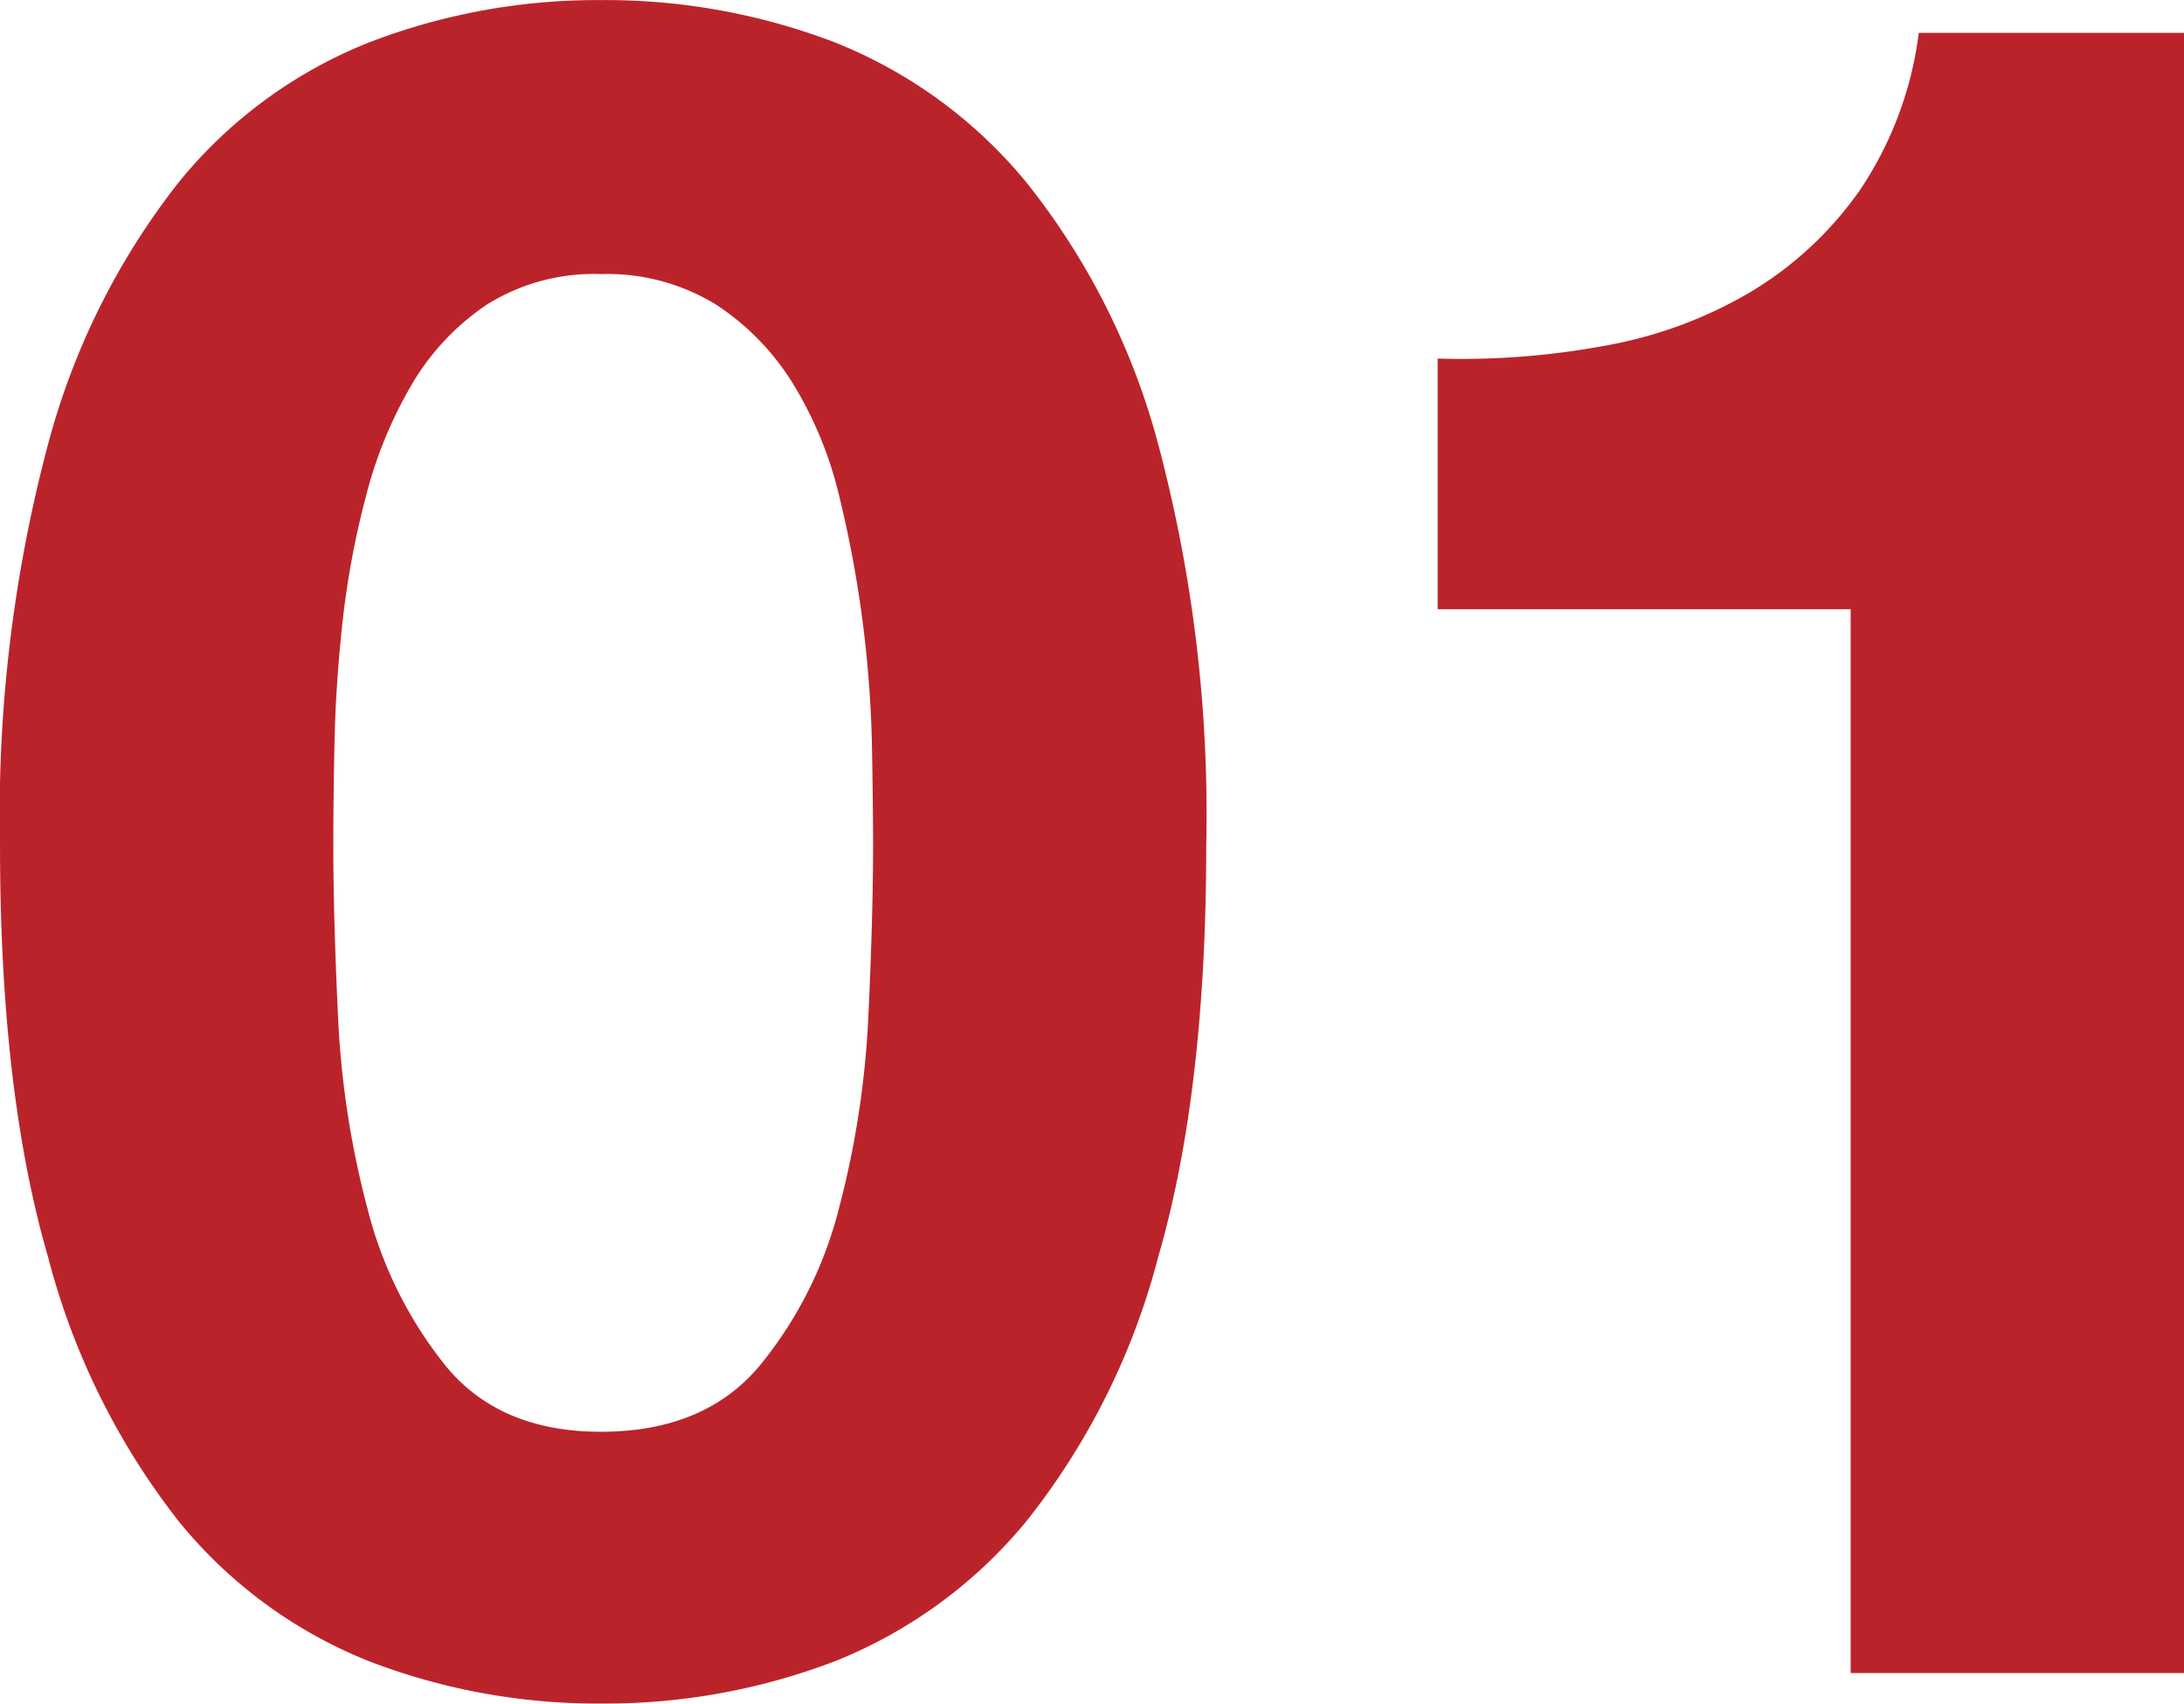
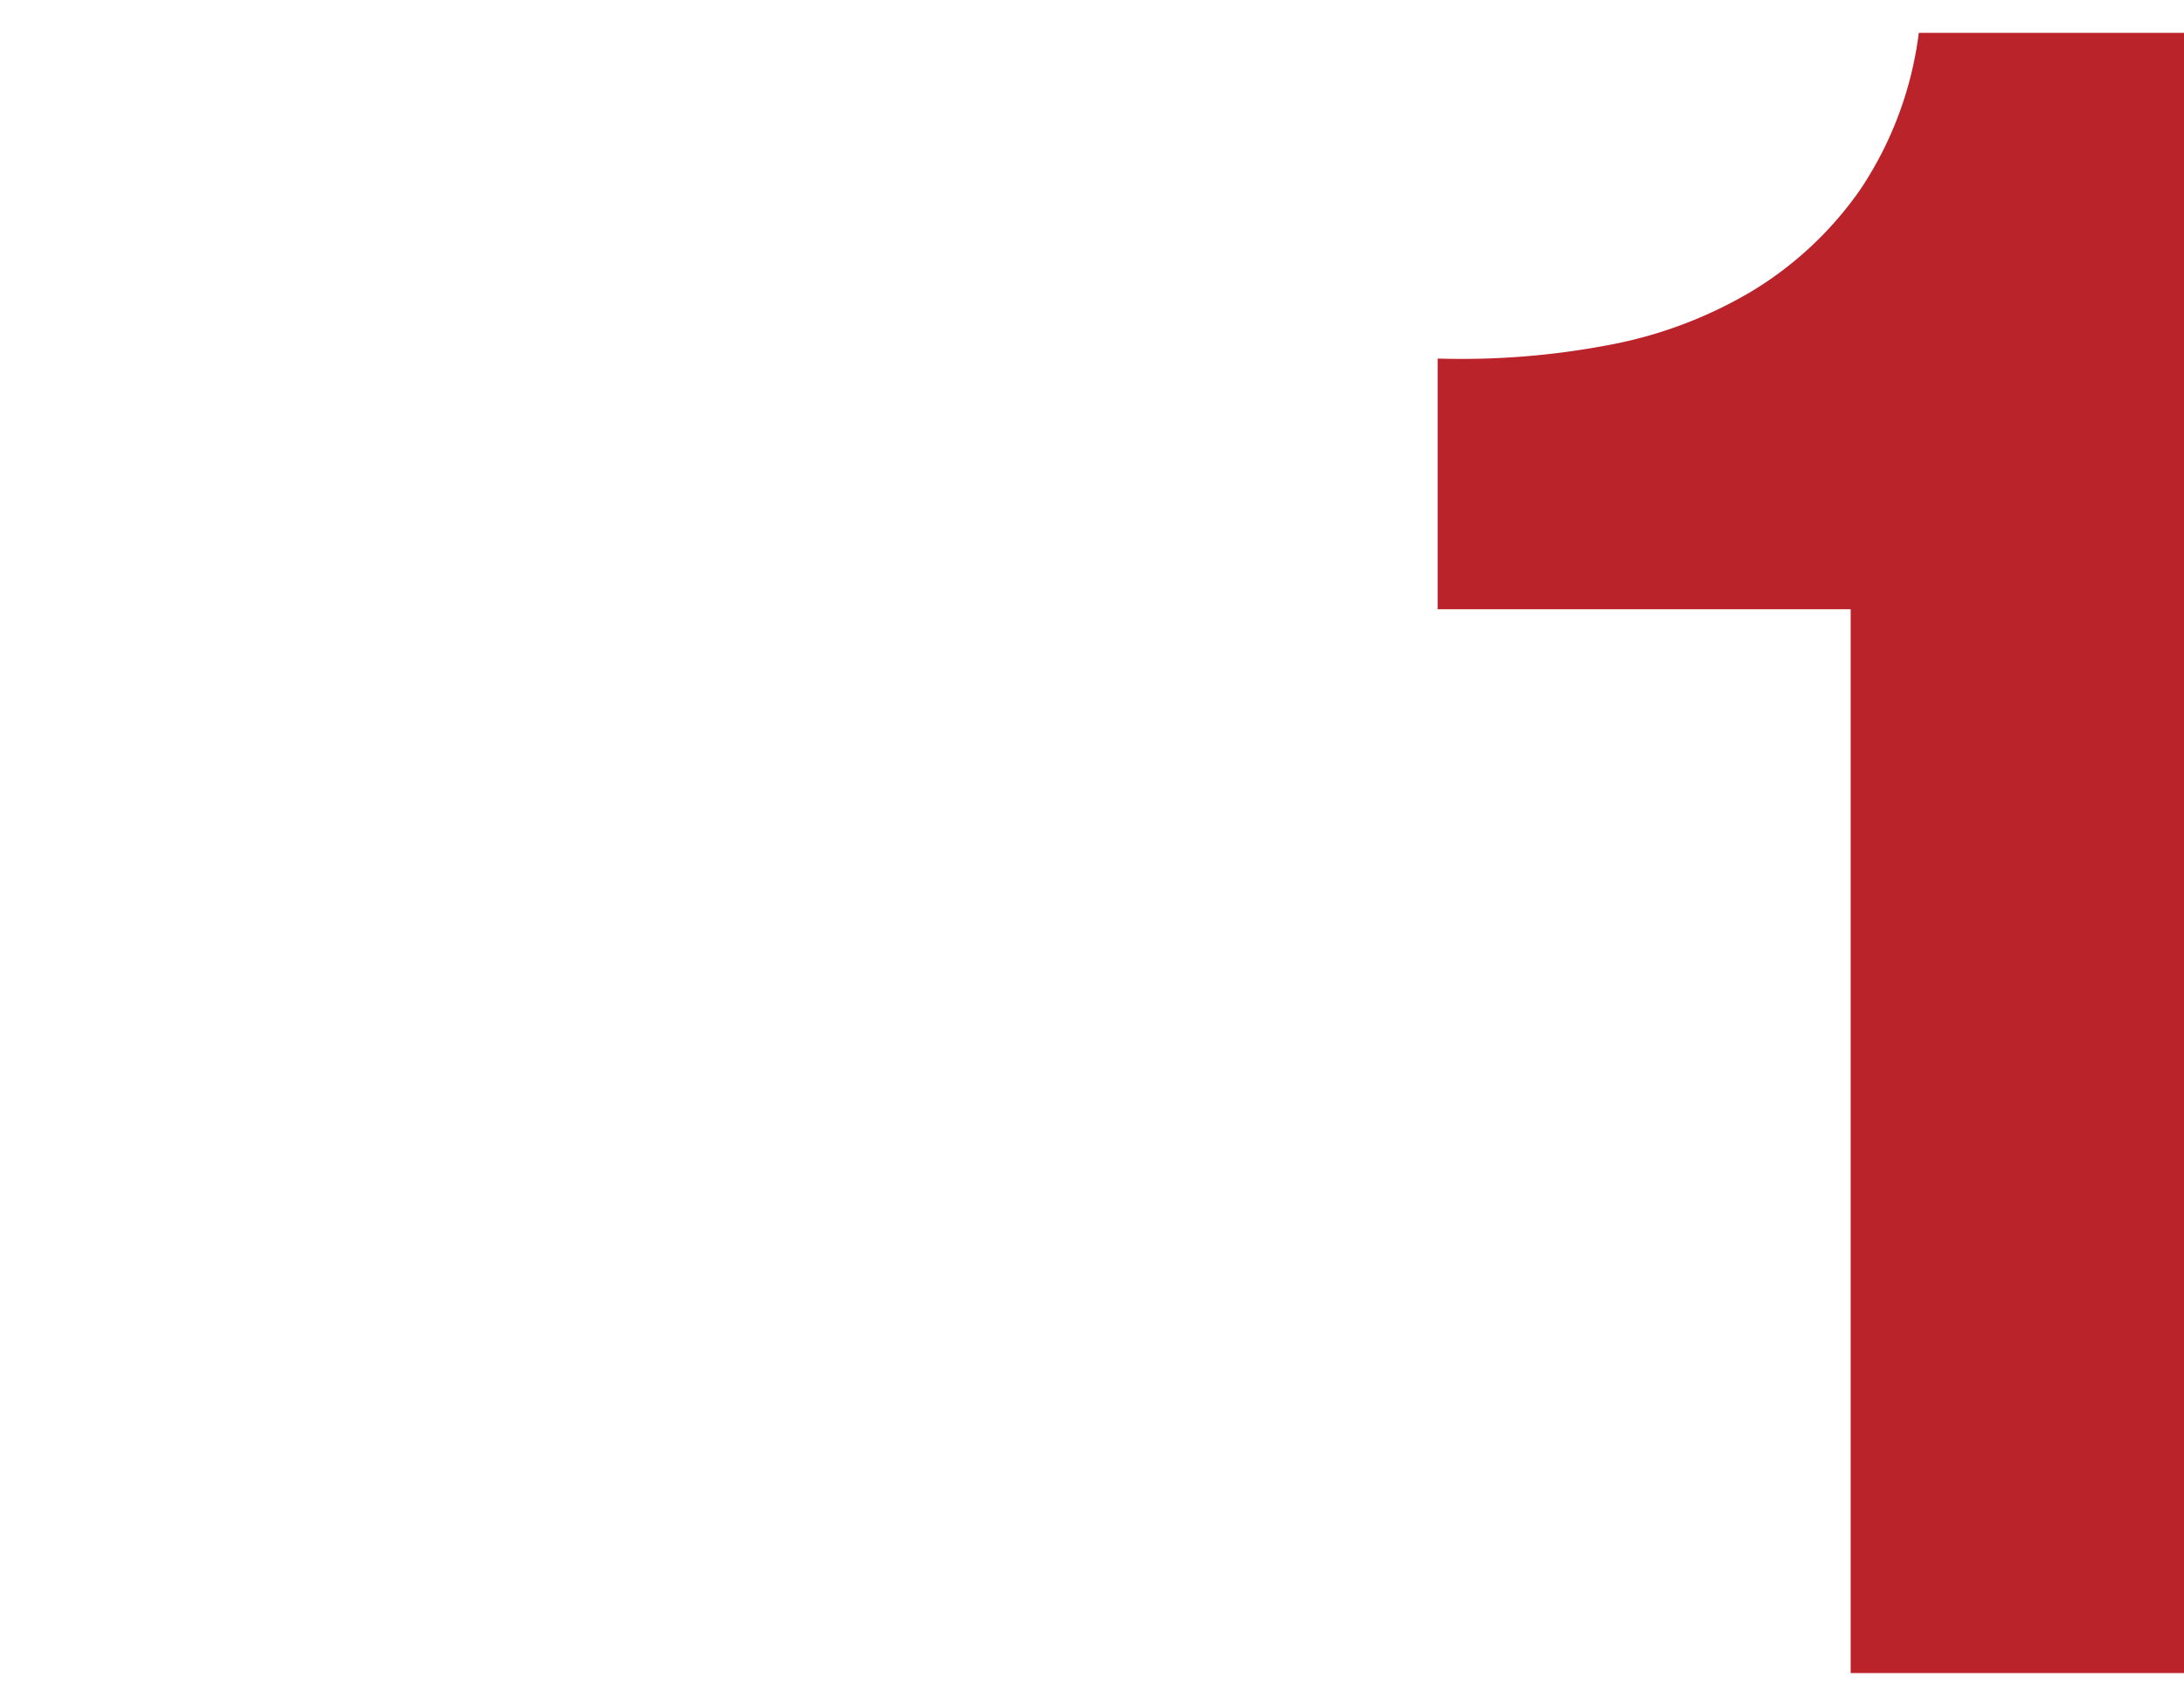
<svg xmlns="http://www.w3.org/2000/svg" id="グループ_3317" data-name="グループ 3317" width="109" height="85" viewBox="0 0 109 85">
  <g id="グループ_3315" data-name="グループ 3315">
-     <path id="パス_44014" data-name="パス 44014" d="M2150.407,3245.712a36.129,36.129,0,0,1,6.5-13.036,23.3,23.3,0,0,1,9.547-7.014,31.693,31.693,0,0,1,11.539-2.1,32.02,32.02,0,0,1,11.654,2.1,23.725,23.725,0,0,1,9.6,7.014,35.558,35.558,0,0,1,6.56,13.036,71.737,71.737,0,0,1,2.4,20.053q0,12.272-2.4,20.518a35.506,35.506,0,0,1-6.56,13.155,23.766,23.766,0,0,1-9.6,7.016,32.092,32.092,0,0,1-11.654,2.1,31.765,31.765,0,0,1-11.539-2.1,23.337,23.337,0,0,1-9.547-7.016,36.072,36.072,0,0,1-6.5-13.155q-2.4-8.239-2.4-20.518A71.767,71.767,0,0,1,2150.407,3245.712Zm14.468,28.53a45.346,45.346,0,0,0,1.463,9.586,20.569,20.569,0,0,0,3.924,7.894q2.691,3.271,7.732,3.272,5.15,0,7.906-3.272a20.167,20.167,0,0,0,3.982-7.894,45.71,45.71,0,0,0,1.464-9.586q.232-4.97.234-8.477,0-2.108-.058-5.087a57.547,57.547,0,0,0-1.639-12.4,19.158,19.158,0,0,0-2.284-5.55,12.583,12.583,0,0,0-3.865-3.978,10.361,10.361,0,0,0-5.739-1.518,10.054,10.054,0,0,0-5.682,1.518,12.233,12.233,0,0,0-3.748,3.978,21.451,21.451,0,0,0-2.285,5.55,42.963,42.963,0,0,0-1.172,6.254q-.349,3.162-.409,6.141t-.058,5.087Q2164.641,3269.273,2164.875,3274.241Z" transform="translate(-2148.006 -3223.557)" fill="#bb232a" />
-   </g>
+     </g>
  <g id="グループ_3316" data-name="グループ 3316" transform="translate(71.751 1.637)">
    <path id="パス_44015" data-name="パス 44015" d="M2196.6,3306.038v-53.077h-20.614v-12.509a39.225,39.225,0,0,0,8.374-.645,21.771,21.771,0,0,0,7.264-2.689,17.829,17.829,0,0,0,5.446-5.084A18.089,18.089,0,0,0,2200,3224.2h13.236v81.839Z" transform="translate(-2175.987 -3224.199)" fill="#bb232a" />
  </g>
</svg>